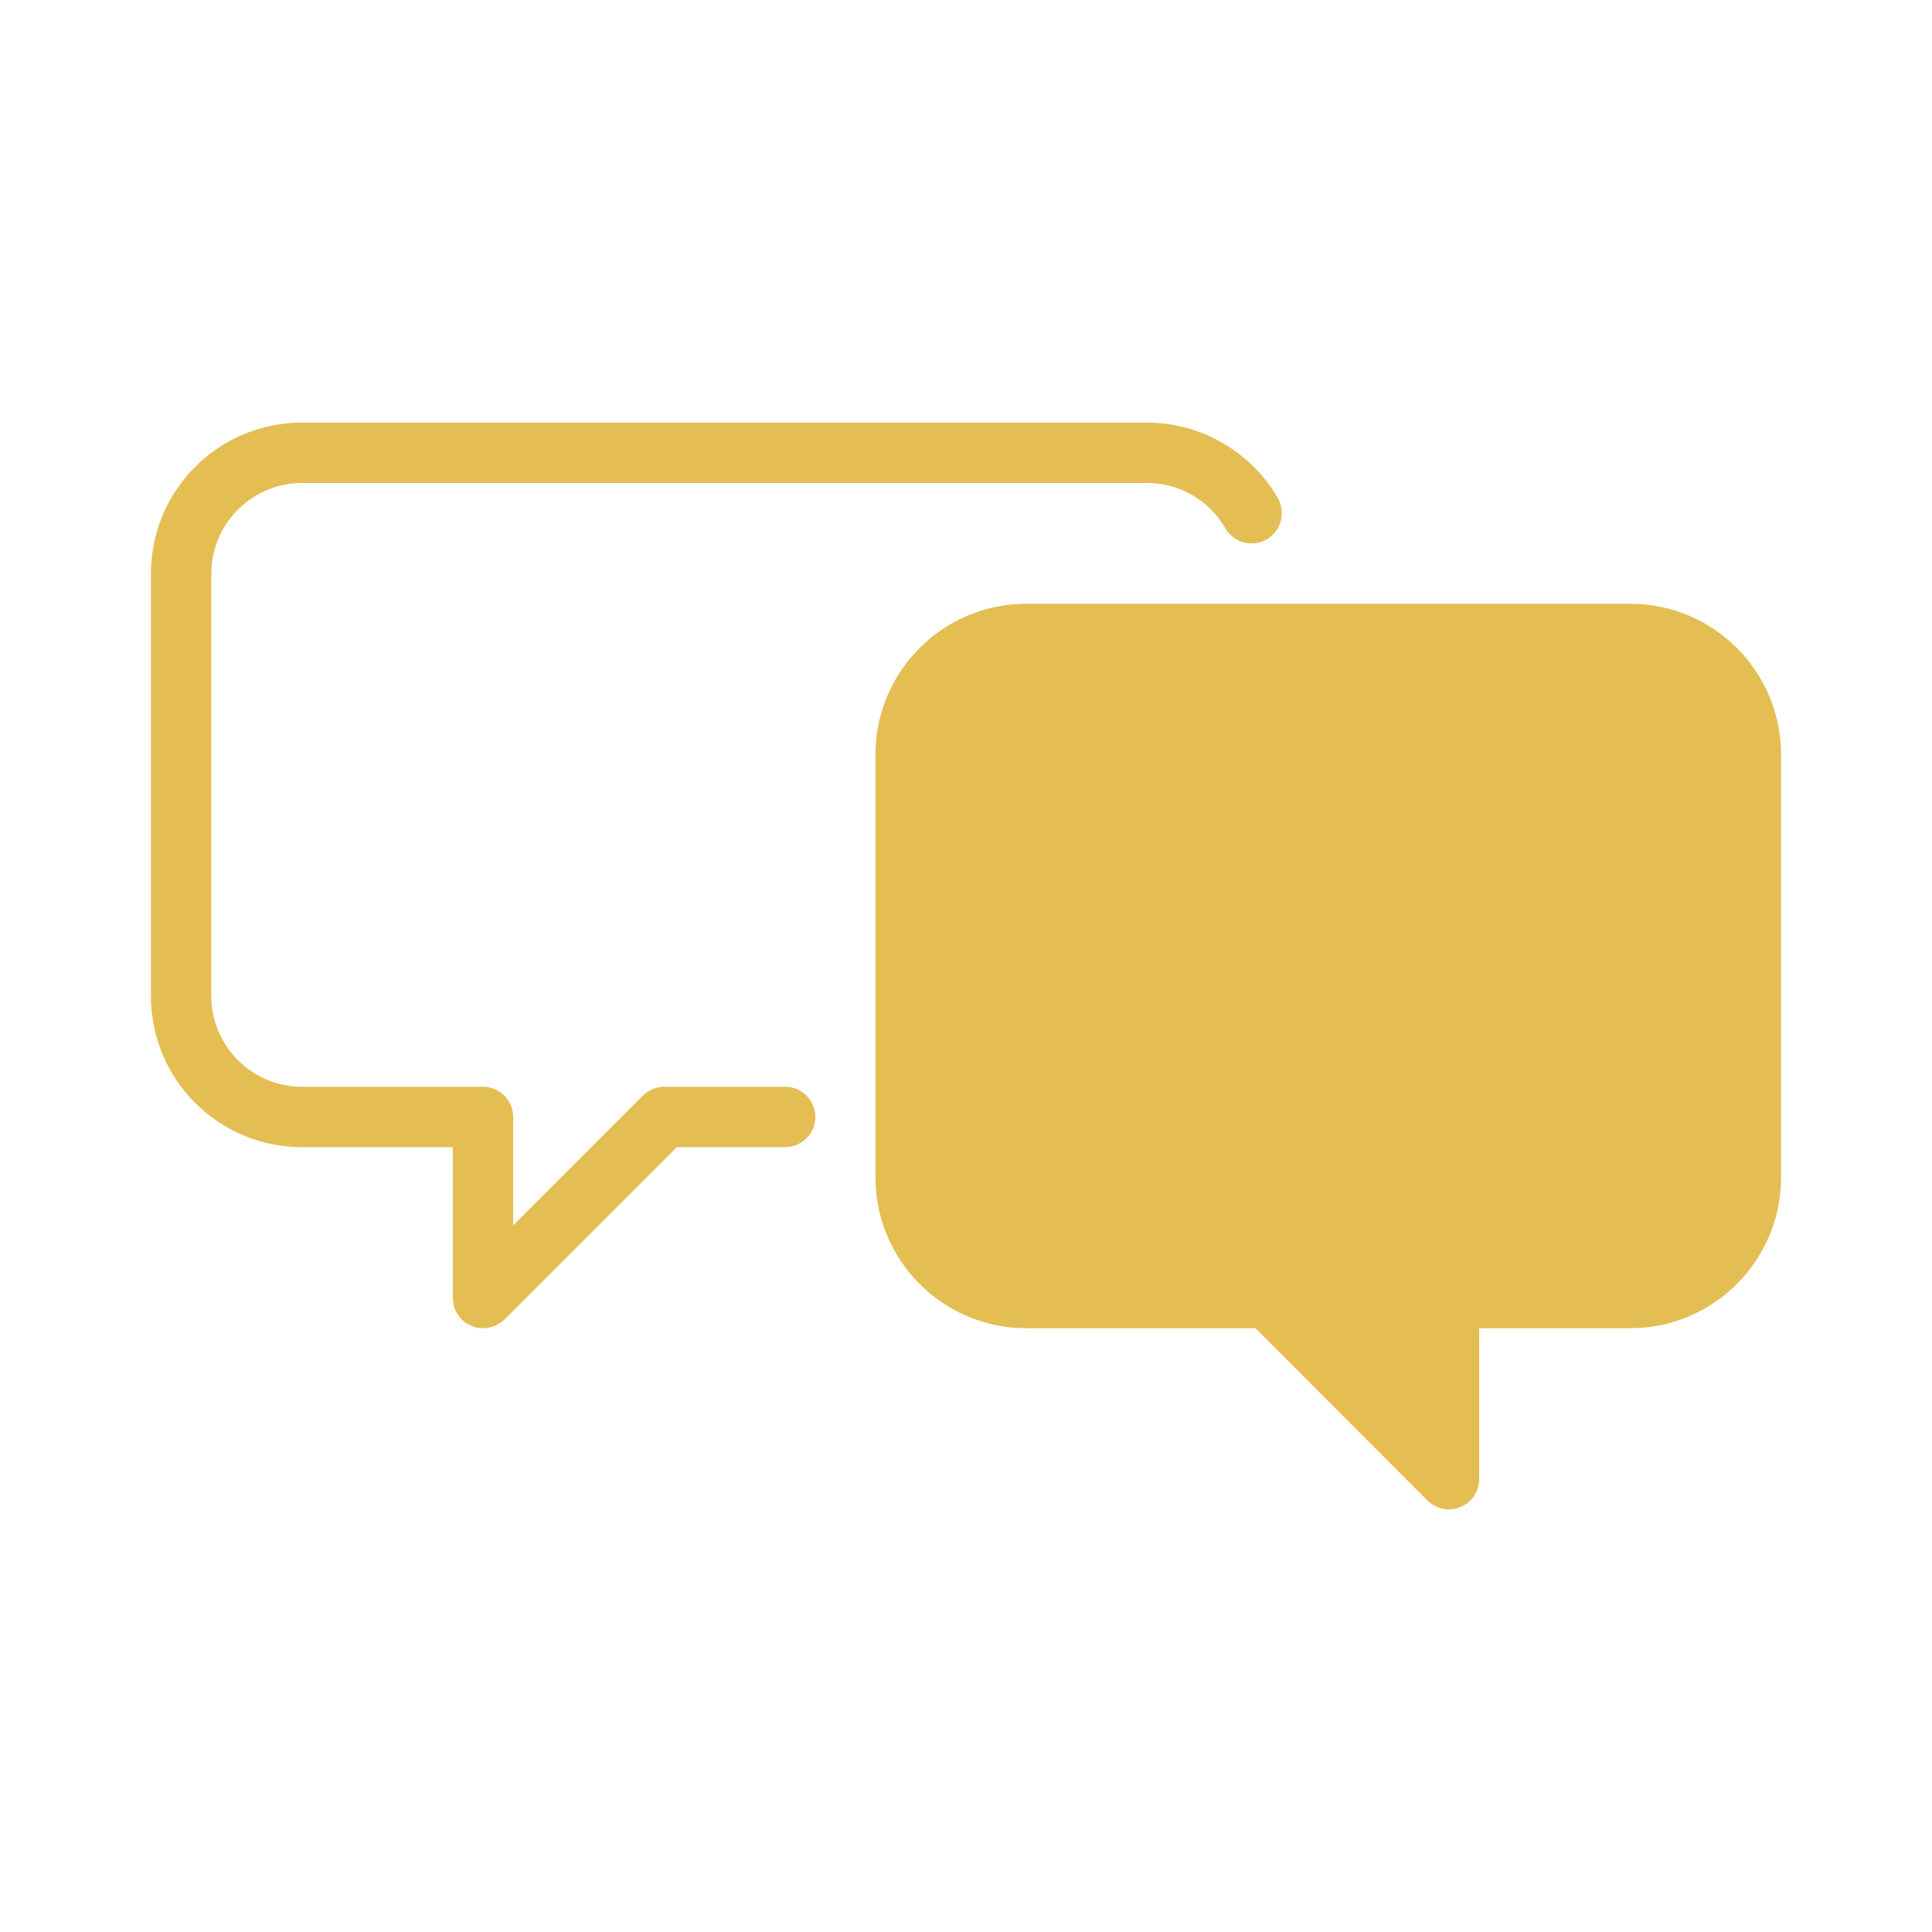
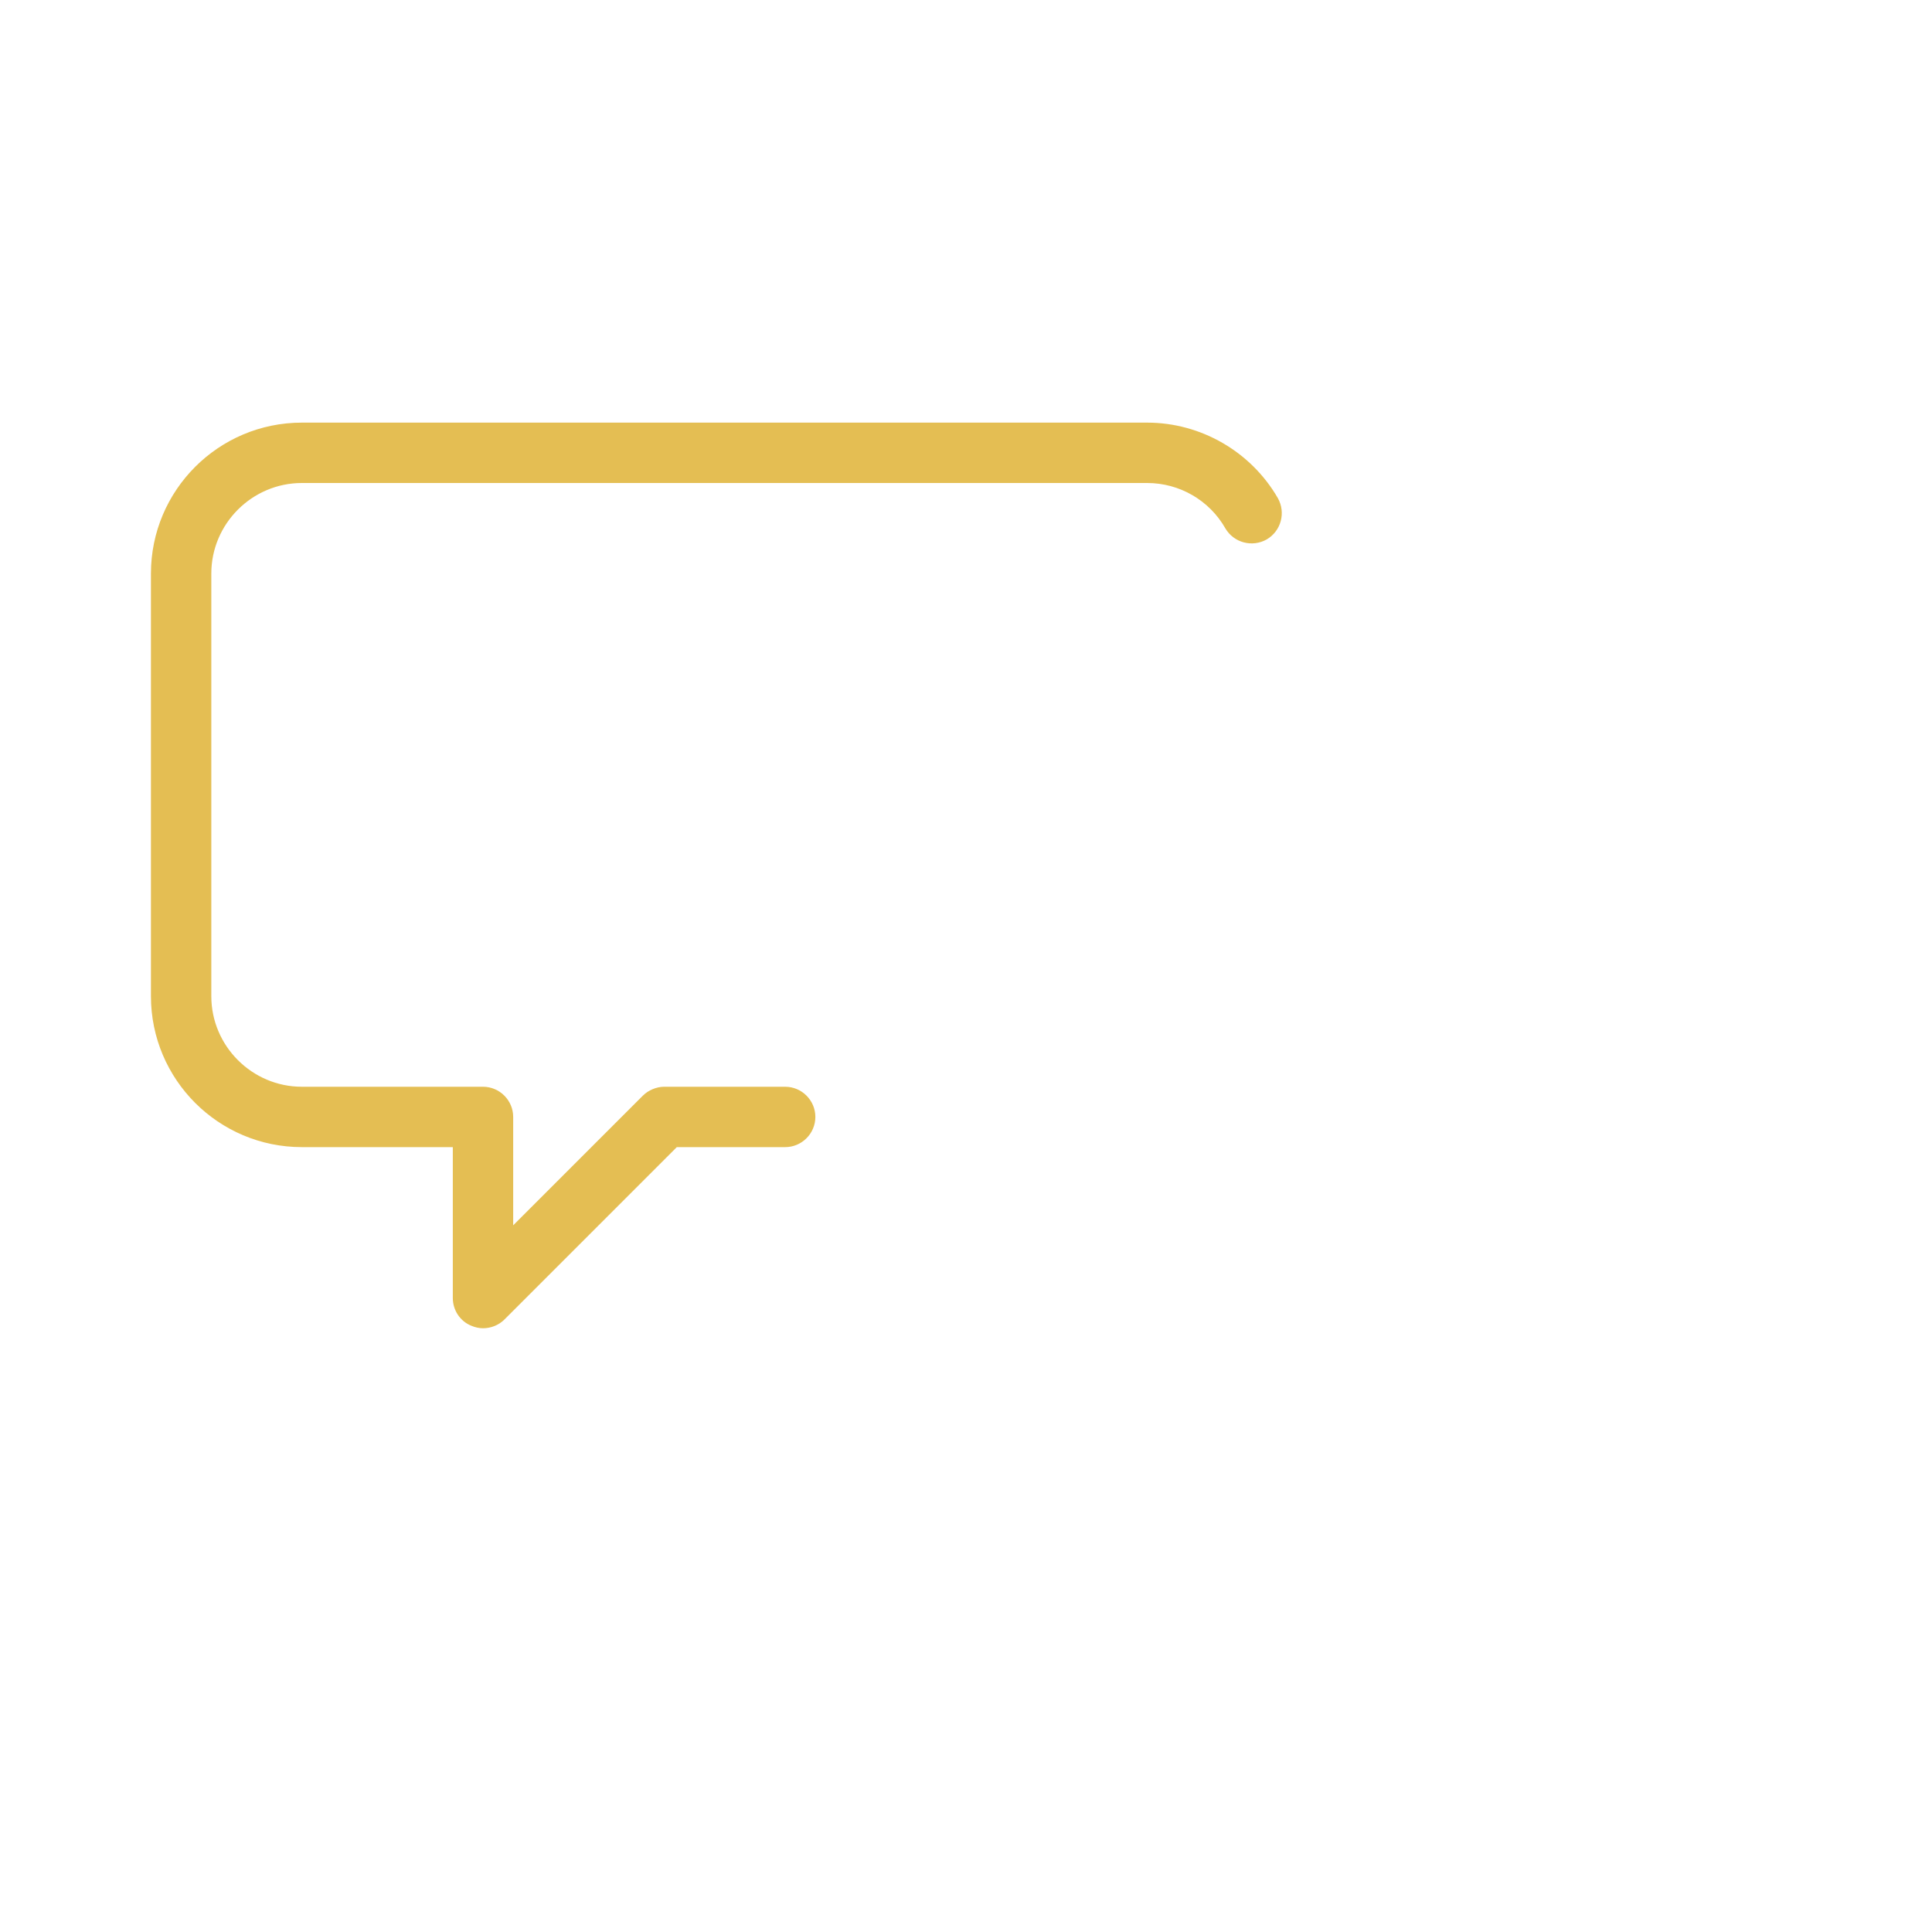
<svg xmlns="http://www.w3.org/2000/svg" width="1200pt" height="1200pt" version="1.1" viewBox="0 0 1200 1200">
  <path d="m487.5 675h-75c-2.438 0-4.875 0.562-7.125 1.5s-4.312 2.25-6.188 4.125l-80.438 80.438v-67.312c0-10.312-8.438-18.75-18.75-18.75h-112.5c-30.938 0-56.25-25.312-56.25-56.25v-262.5c0-30.938 25.312-56.25 56.25-56.25h525c20.062 0 38.625 10.688 48.562 28.125 5.25 9 16.688 12 25.688 6.938 9-5.25 12-16.688 6.938-25.688-16.688-28.875-47.812-46.875-81.188-46.875h-525c-51.75 0-93.75 42-93.75 93.75v262.5c0 51.75 42 93.75 93.75 93.75h93.75v93.75c0 7.5 4.5 14.438 11.625 17.25 2.25 0.938 4.688 1.5 7.125 1.5 4.875 0 9.75-1.875 13.312-5.438l107.06-107.06h67.312c10.312 0 18.75-8.438 18.75-18.75s-8.438-18.75-18.75-18.75z" fill="#e4be53" />
-   <path d="m1012.5 375h-375c-51.75 0-93.75 42-93.75 93.75v262.5c0 51.75 42 93.75 93.75 93.75h142.31l106.88 107.06c3.562 3.562 8.438 5.438 13.312 5.438 2.438 0 4.875-0.375 7.125-1.5 7.125-2.812 11.625-9.75 11.625-17.25v-93.75h93.75c51.75 0 93.75-42 93.75-93.75v-262.5c0-51.75-42-93.75-93.75-93.75z" fill="#e4be53" />
</svg>